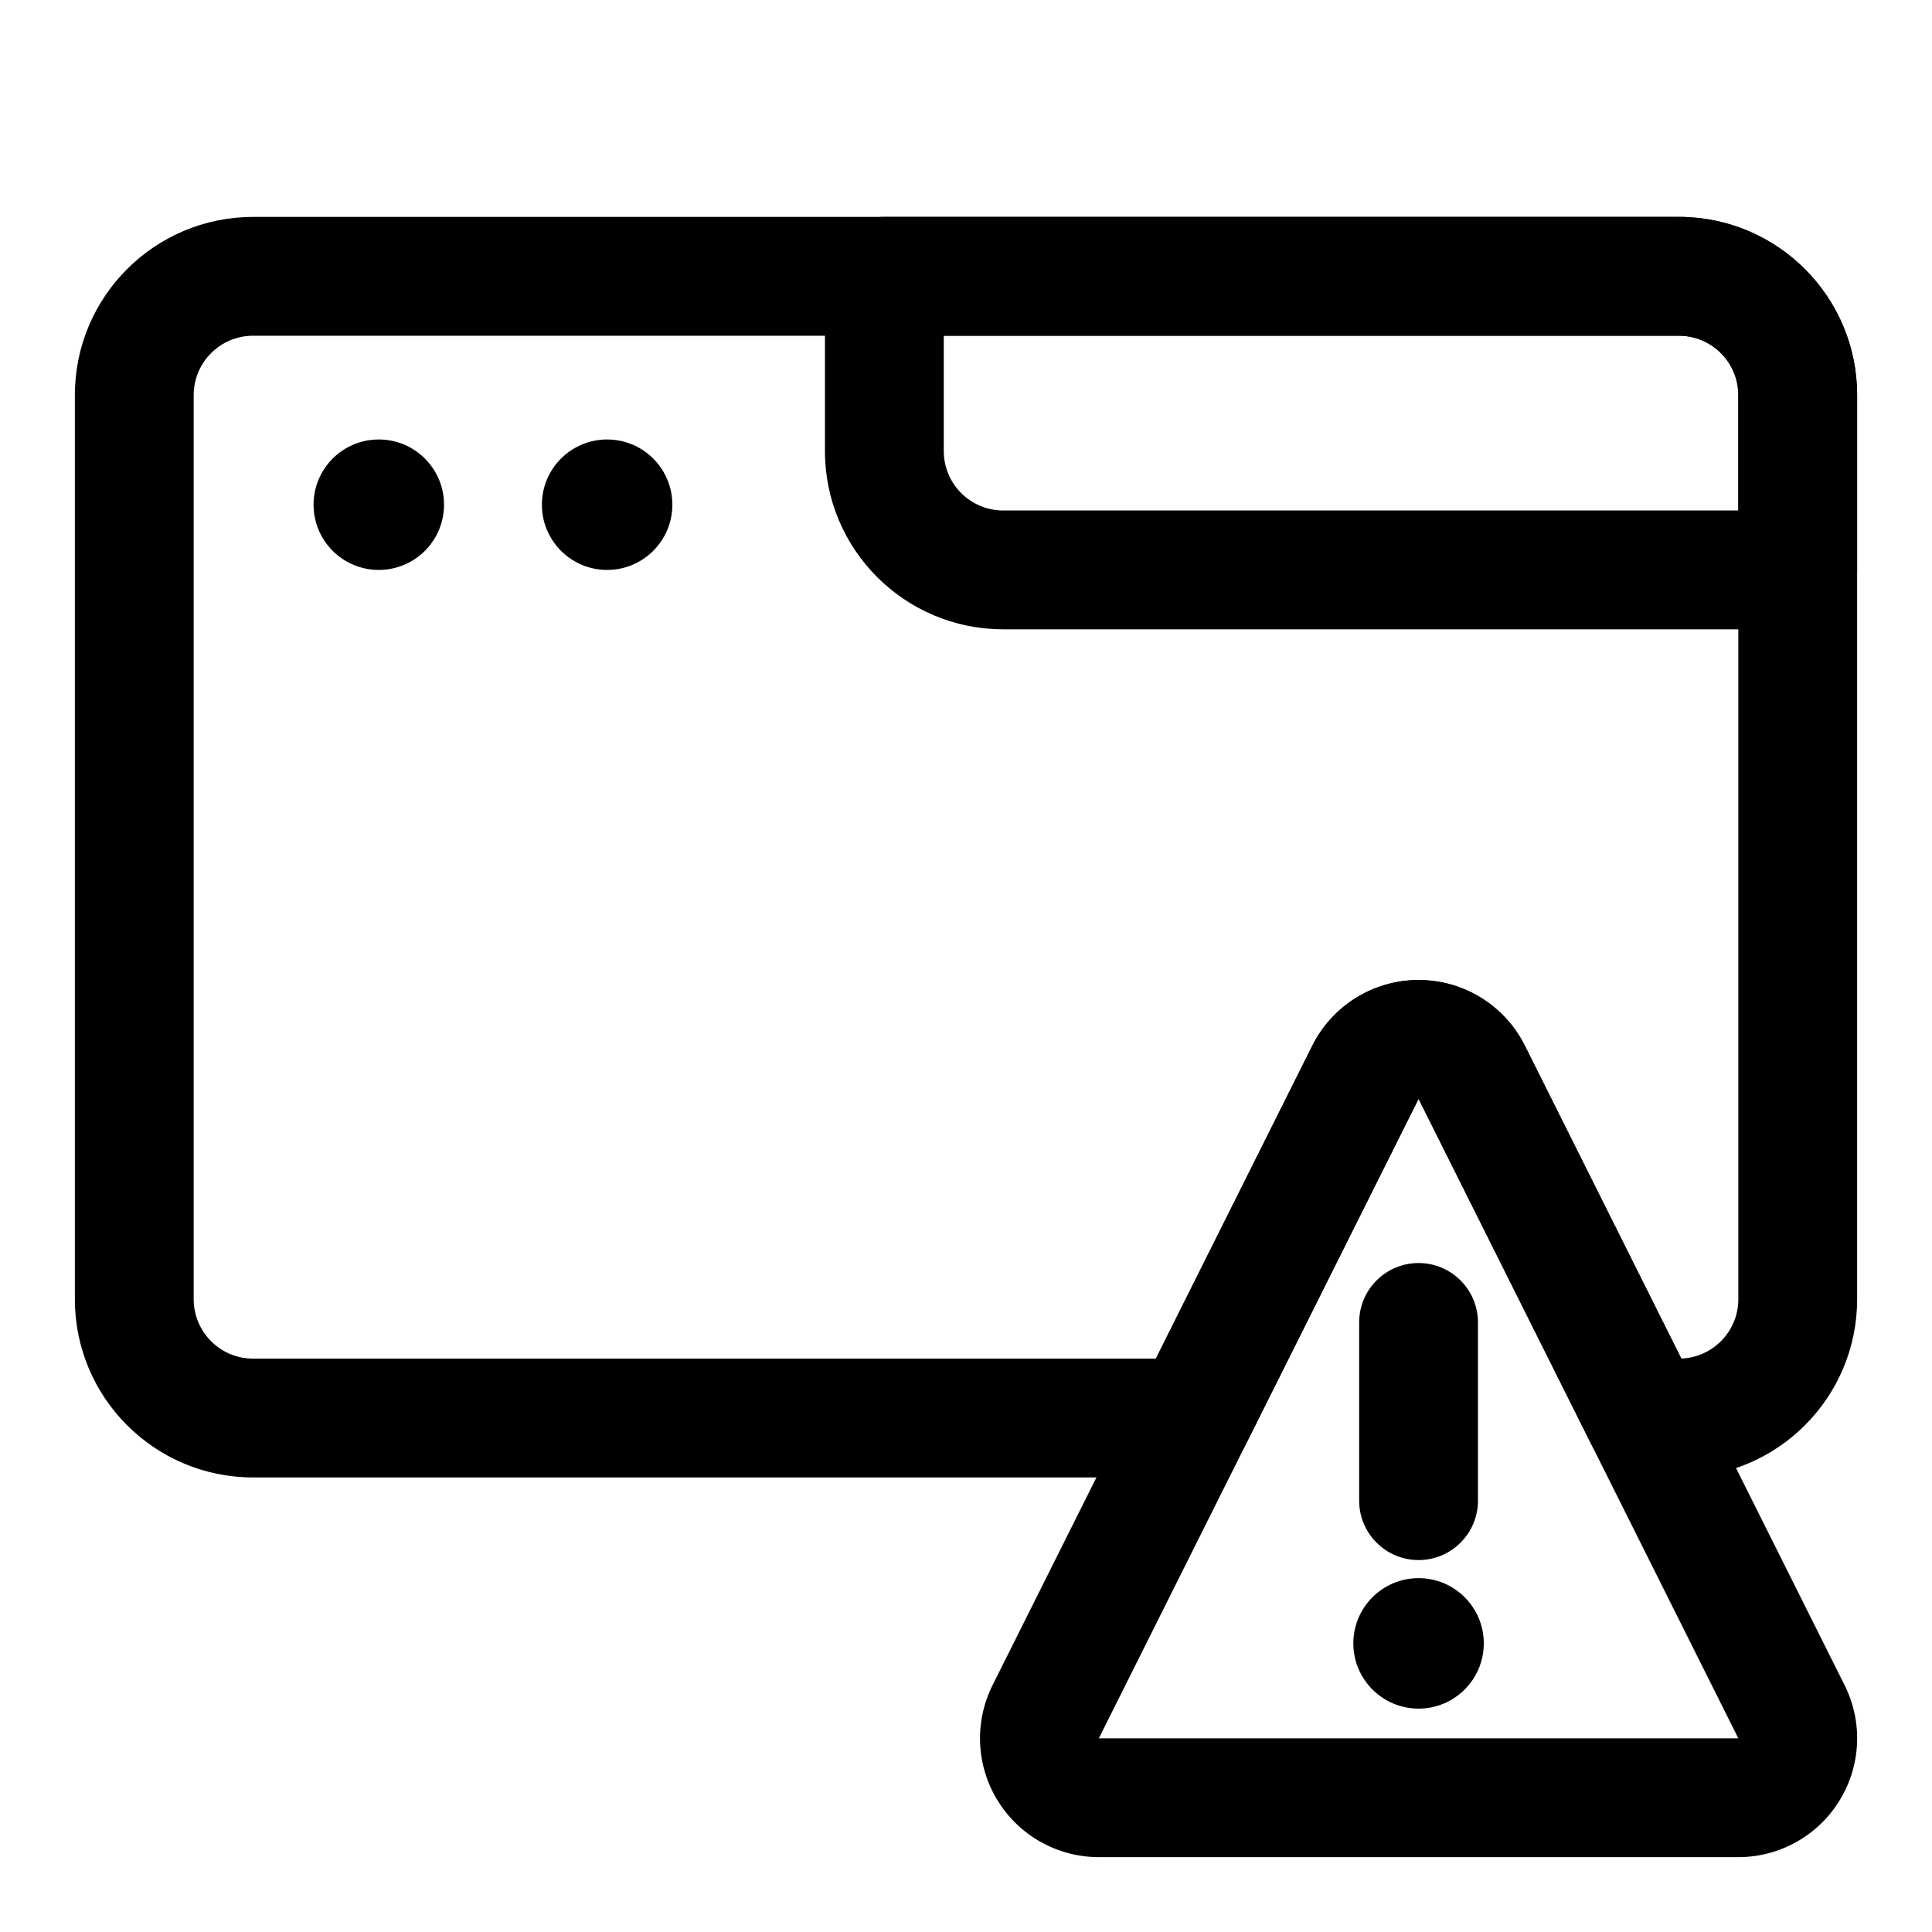
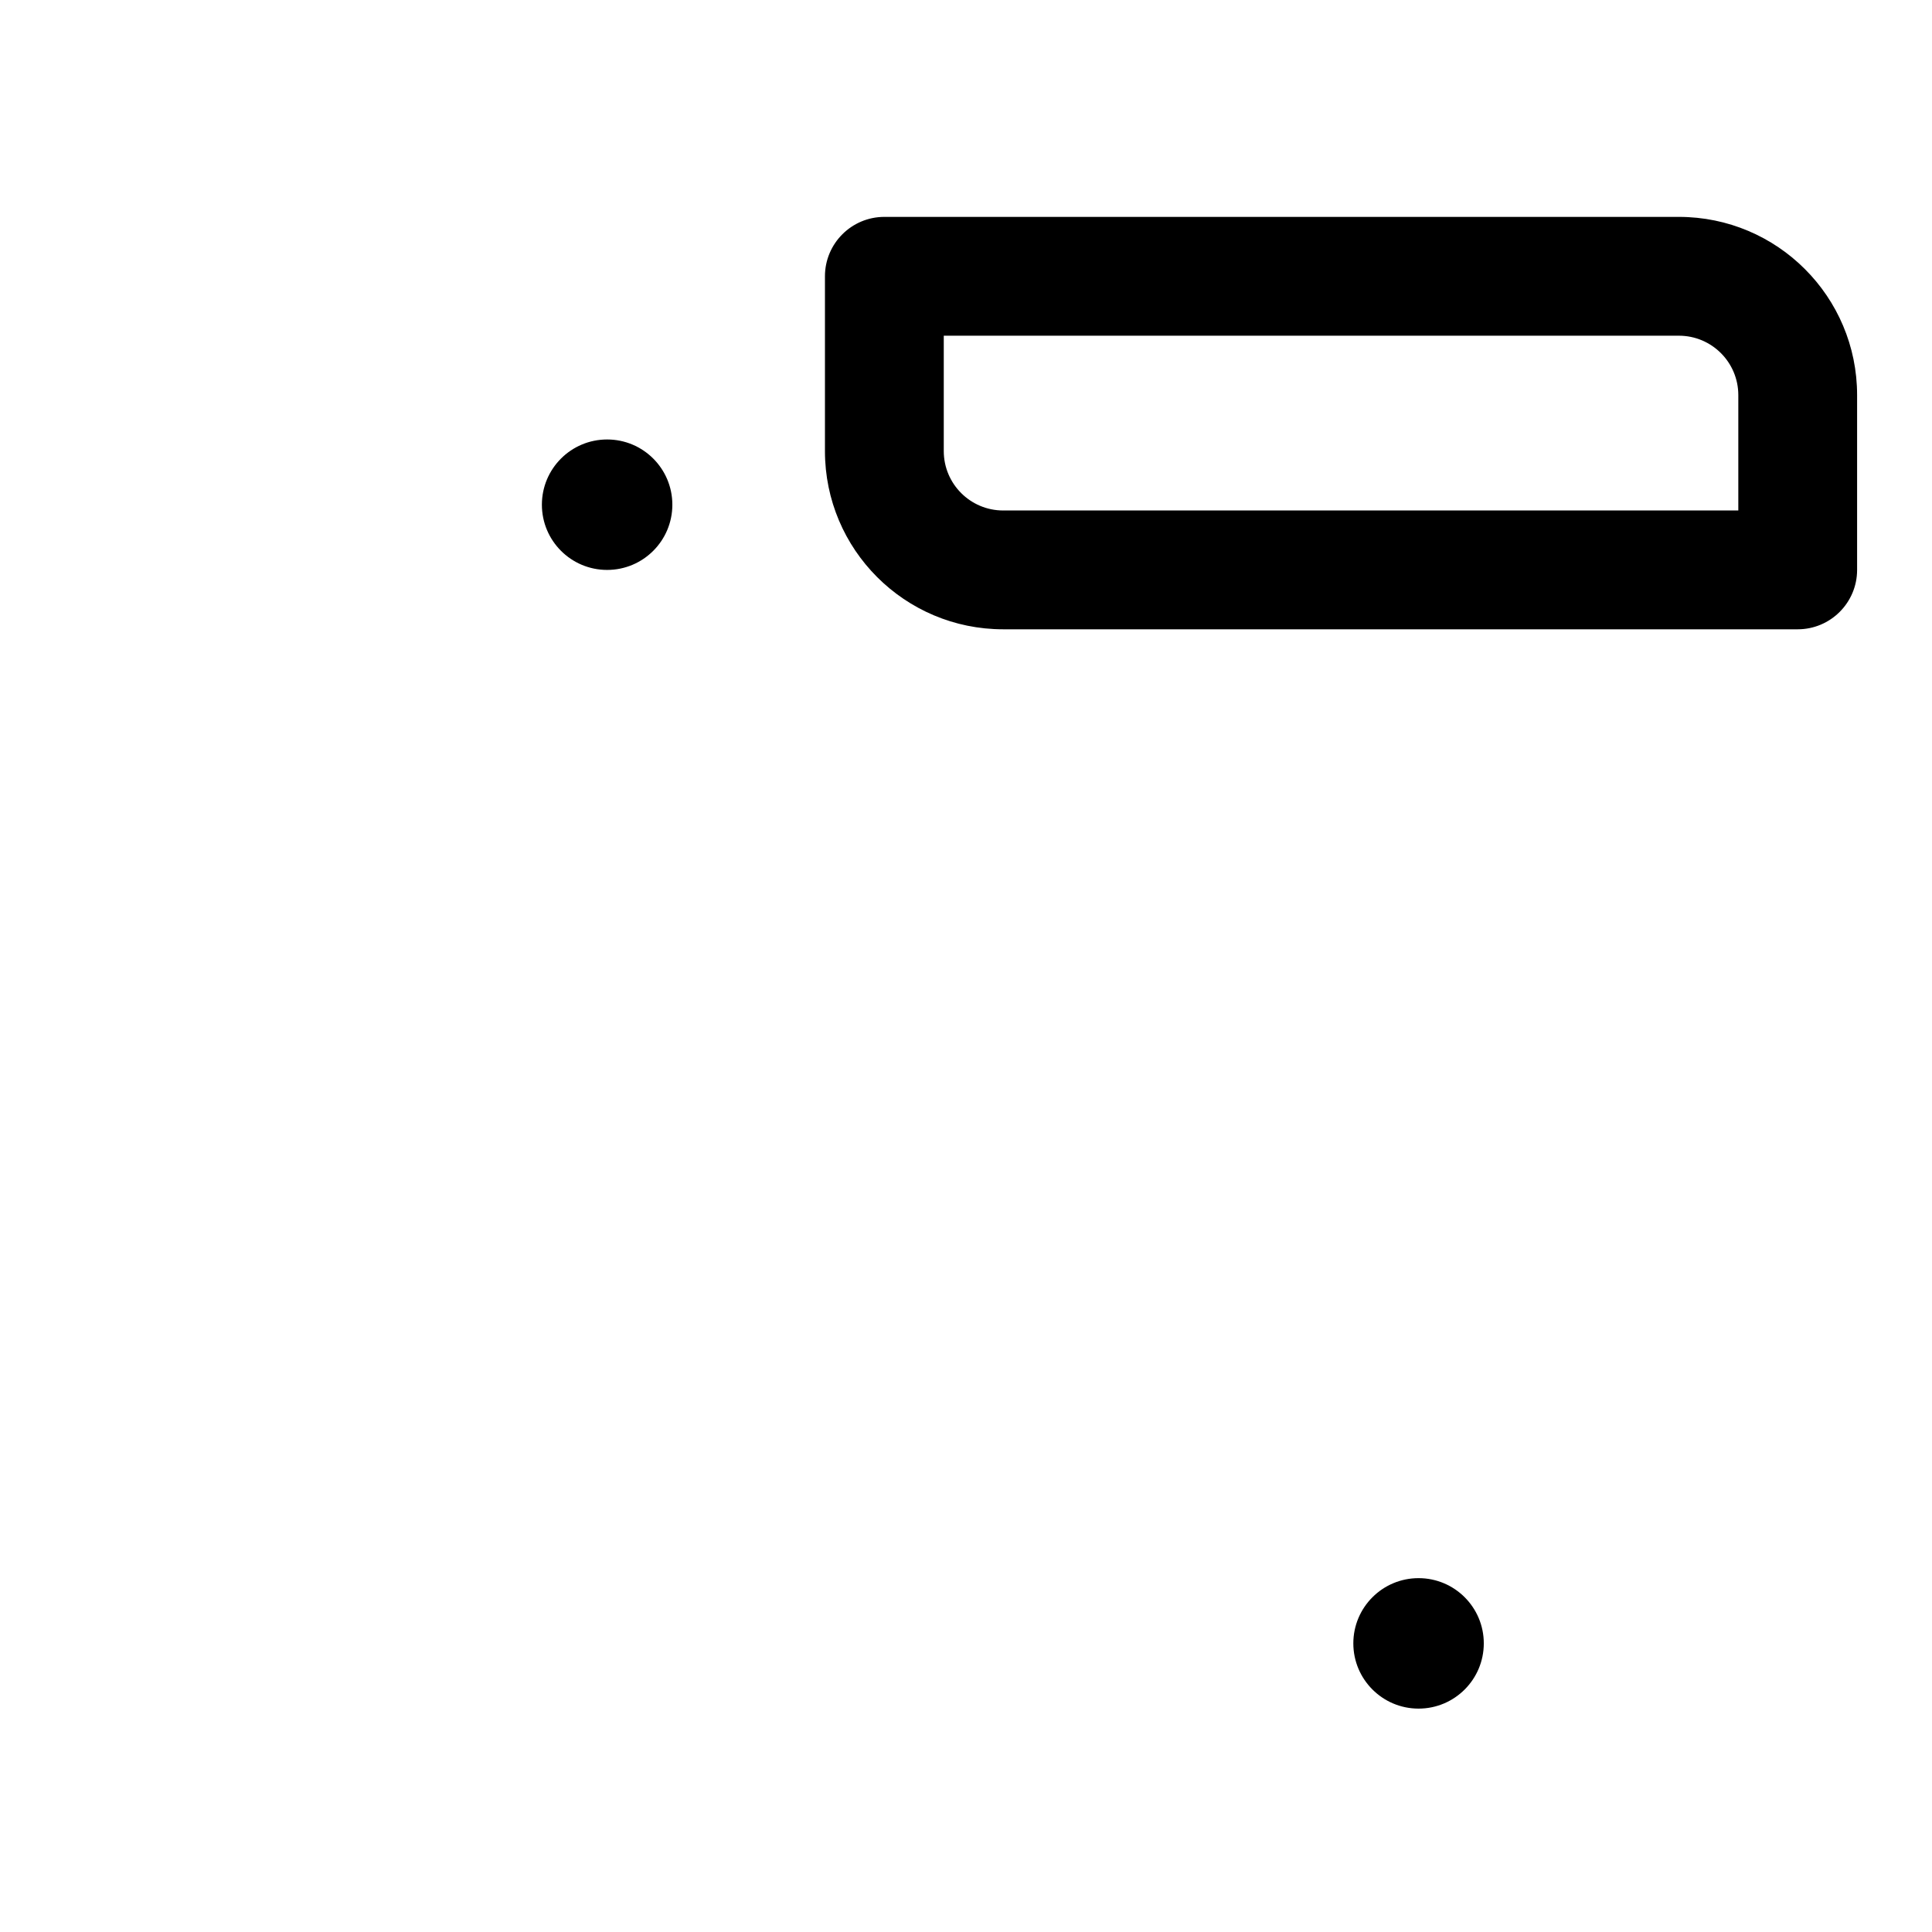
<svg xmlns="http://www.w3.org/2000/svg" fill="#000000" width="800px" height="800px" version="1.1" viewBox="144 144 512 512">
  <g fill-rule="evenodd">
    <path d="m362.62 263.54c0 26.086 21.145 47.23 47.23 47.23h210.56c8.691 0 15.742-7.055 15.742-15.742v-46.32c0-26.086-21.145-47.23-47.23-47.23h-210.56c-8.691 0-15.742 7.055-15.742 15.742zm31.488-30.574v30.574c0 8.691 7.055 15.742 15.742 15.742h194.82v-30.574c0-8.691-7.055-15.742-15.742-15.742z" />
    <path d="m537.22 579.51c0 9.547-7.738 17.289-17.285 17.289s-17.289-7.742-17.289-17.289 7.742-17.285 17.289-17.285 17.285 7.738 17.285 17.285" />
-     <path d="m519.94 435.2s-45.816 91.629-45.816 91.629c-2.66 5.336-8.125 8.707-14.074 8.707h-248.98c-26.086 0-47.23-21.145-47.23-47.23v-239.59c0-26.086 21.145-47.23 47.23-47.23h377.86c26.086 0 47.23 21.145 47.23 47.23v239.59c0 26.086-21.145 47.23-47.23 47.23h-9.102c-5.953 0-11.414-3.371-14.074-8.707l-45.816-91.629zm69.621 68.832c8.406-0.332 15.113-7.242 15.113-15.727v-239.59c0-8.691-7.055-15.742-15.742-15.742h-377.86c-8.691 0-15.742 7.055-15.742 15.742v239.59c0 8.691 7.055 15.742 15.742 15.742h239.25l41.453-82.926c5.336-10.676 16.23-17.414 28.168-17.414 11.934 0 22.828 6.738 28.168 17.414l41.453 82.906z" />
-     <path d="m491.77 421.13c-22.09 44.16-64.441 128.86-84.734 169.47-4.879 9.762-4.359 21.348 1.387 30.621 5.731 9.289 15.871 14.941 26.781 14.941h169.47c10.91 0 21.051-5.652 26.781-14.941 5.746-9.273 6.266-20.859 1.387-30.621-20.293-40.605-62.645-125.31-84.734-169.47-5.336-10.676-16.23-17.414-28.168-17.414-11.934 0-22.828 6.738-28.168 17.414zm28.168 14.074-84.734 169.47h169.47z" />
-     <path d="m504.19 494.46v47.23c0 8.691 7.055 15.742 15.742 15.742 8.691 0 15.742-7.055 15.742-15.742v-47.23c0-8.691-7.055-15.742-15.742-15.742-8.691 0-15.742 7.055-15.742 15.742z" />
-     <path d="m261.67 277.75c0 9.547-7.738 17.285-17.289 17.285-9.547 0-17.285-7.738-17.285-17.285s7.738-17.285 17.285-17.285c9.551 0 17.289 7.738 17.289 17.285" />
    <path d="m322.18 277.75c0 9.547-7.738 17.285-17.285 17.285-9.551 0-17.289-7.738-17.289-17.285s7.738-17.285 17.289-17.285c9.547 0 17.285 7.738 17.285 17.285" />
  </g>
</svg>